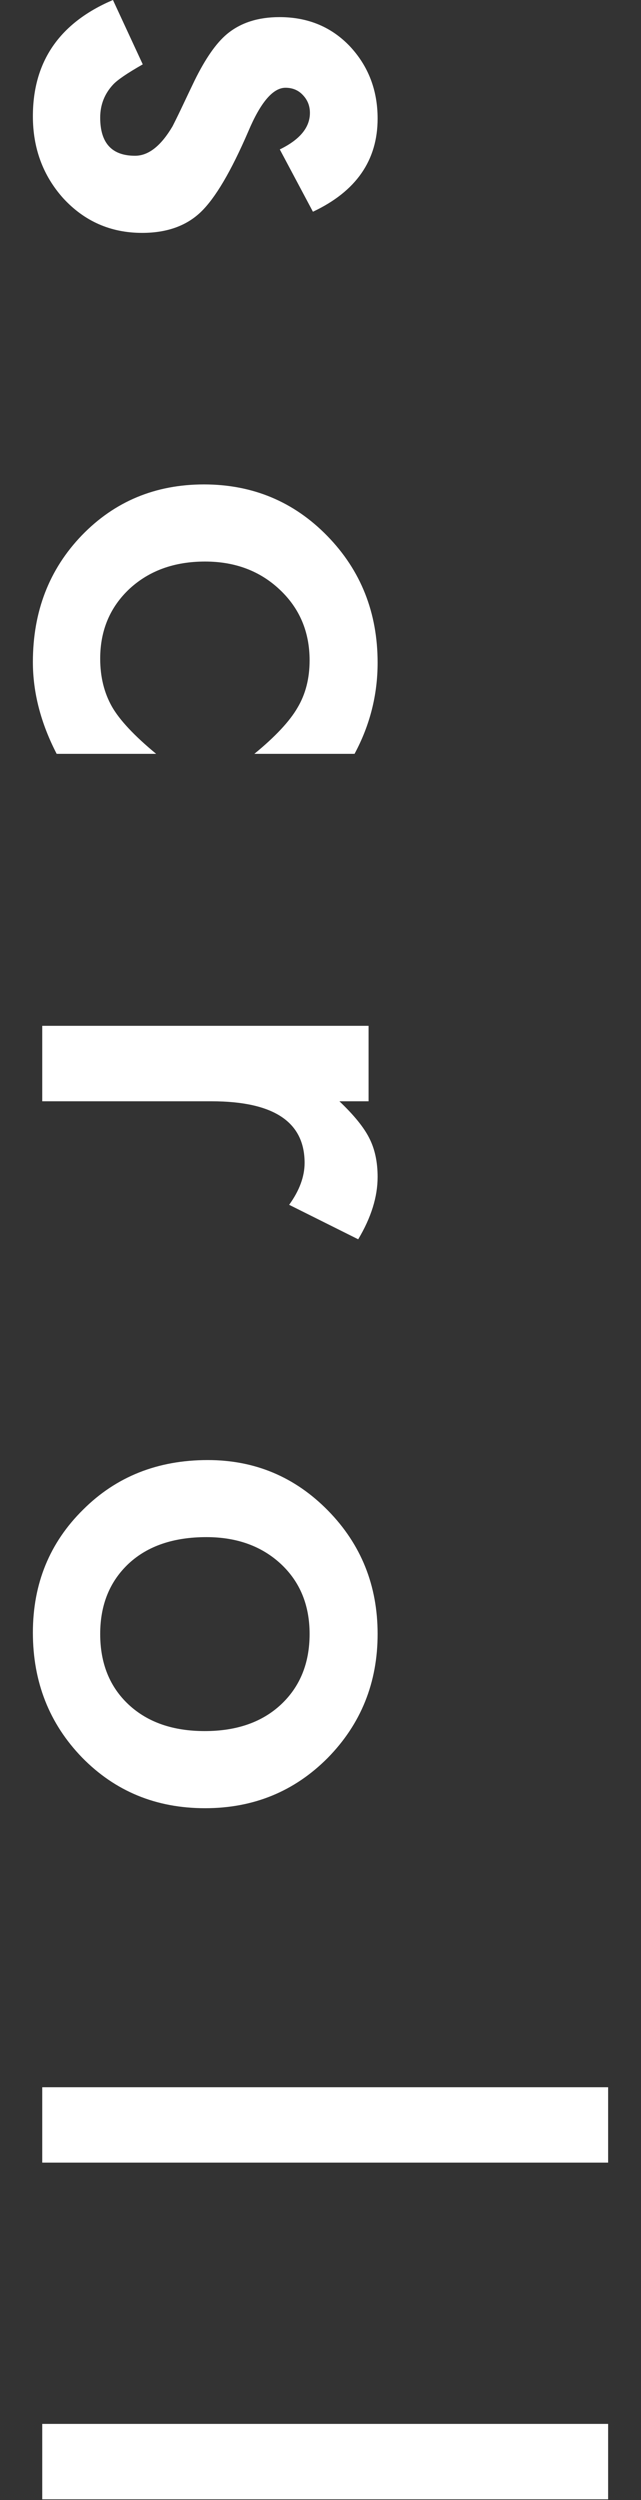
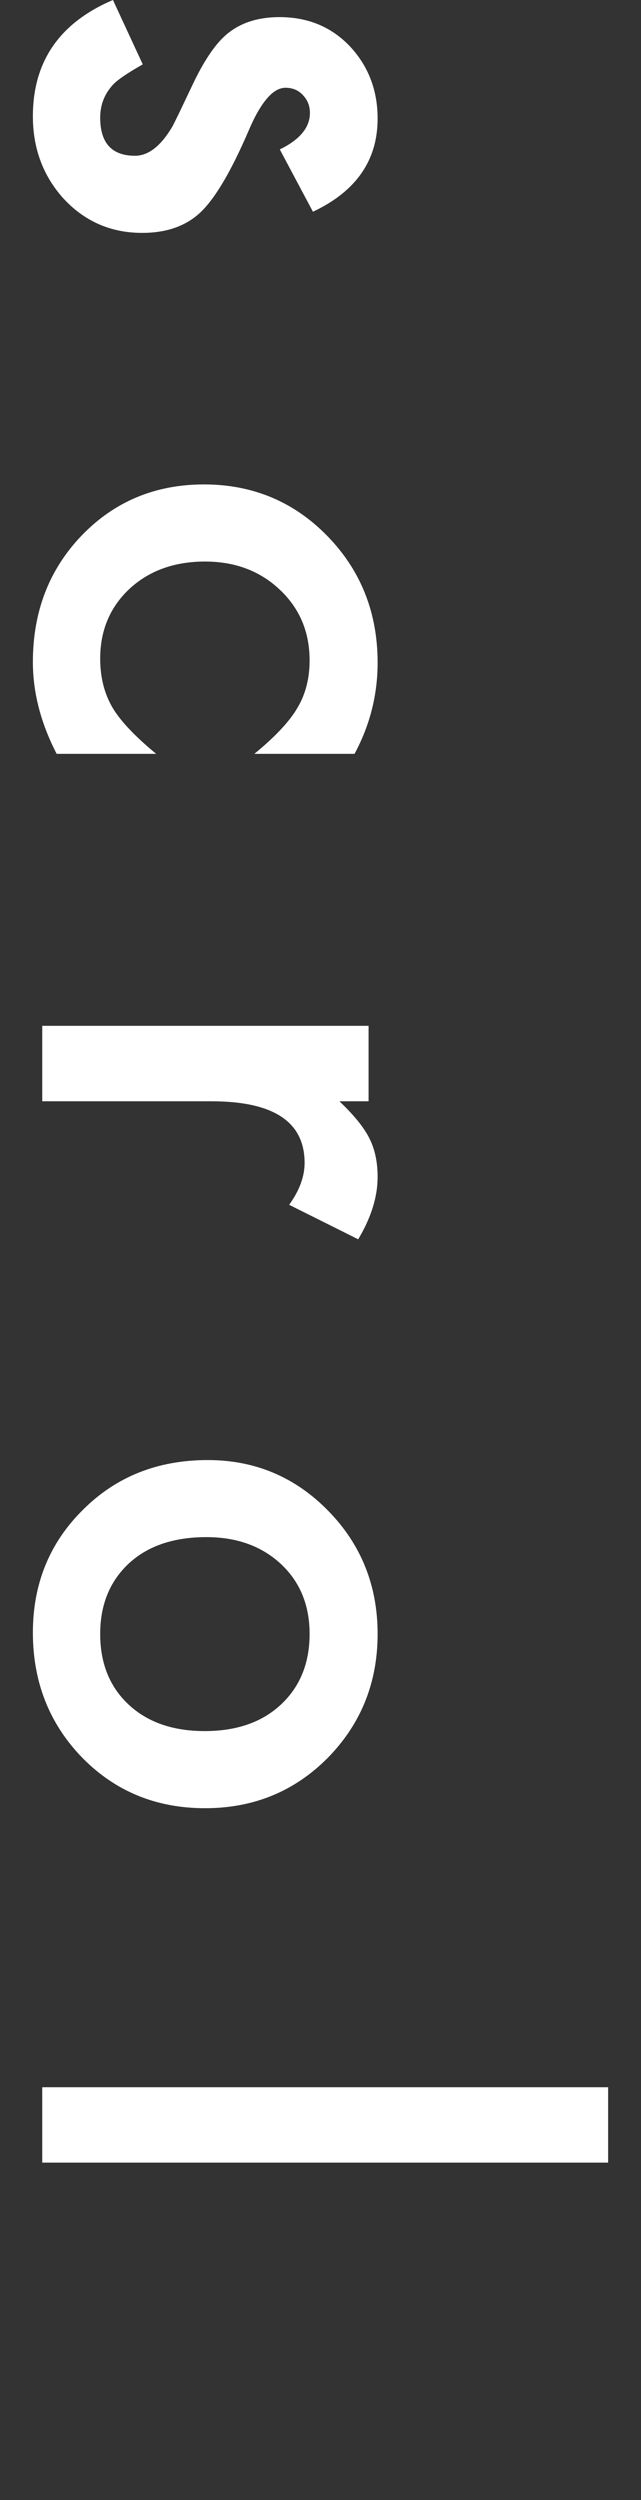
<svg xmlns="http://www.w3.org/2000/svg" width="10" height="39" viewBox="0 0 10 39" fill="none">
  <rect x="0" y="0" width="10" height="39" fill="#333333" stroke="none" />
-   <path d="M9.487 38.989L0.659 38.989L0.659 37.813L9.487 37.813L9.487 38.989Z" fill="white" />
  <path d="M9.487 33.737L0.659 33.737L0.659 32.561L9.487 32.561L9.487 33.737Z" fill="white" />
  <path d="M3.241 22.777C3.977 22.777 4.602 23.04 5.118 23.566C5.633 24.092 5.891 24.733 5.891 25.49C5.891 26.249 5.632 26.894 5.112 27.424C4.593 27.946 3.956 28.208 3.199 28.208C2.436 28.208 1.797 27.945 1.281 27.418C0.769 26.889 0.513 26.239 0.513 25.469C0.513 24.706 0.774 24.066 1.297 23.55C1.813 23.035 2.461 22.777 3.241 22.777ZM3.22 23.979C2.712 23.979 2.309 24.115 2.013 24.387C1.713 24.666 1.563 25.033 1.563 25.49C1.563 25.95 1.712 26.317 2.008 26.593C2.304 26.868 2.699 27.005 3.194 27.005C3.689 27.005 4.085 26.868 4.381 26.593C4.68 26.314 4.83 25.946 4.83 25.49C4.83 25.04 4.68 24.676 4.381 24.397C4.081 24.119 3.694 23.979 3.22 23.979Z" fill="white" />
  <path d="M5.75 16.003L5.75 17.18L5.295 17.18C5.522 17.396 5.677 17.587 5.761 17.755C5.848 17.925 5.891 18.127 5.891 18.361C5.891 18.671 5.79 18.995 5.588 19.333L4.511 18.795C4.672 18.572 4.752 18.354 4.752 18.141C4.752 17.5 4.267 17.18 3.299 17.18L0.659 17.18L0.659 16.003L5.75 16.003Z" fill="white" />
  <path d="M5.531 11.76L3.968 11.76C4.295 11.492 4.52 11.251 4.642 11.039C4.767 10.829 4.83 10.584 4.83 10.302C4.83 9.859 4.675 9.491 4.365 9.199C4.055 8.906 3.666 8.76 3.199 8.76C2.722 8.76 2.33 8.901 2.023 9.183C1.717 9.469 1.563 9.833 1.563 10.275C1.563 10.558 1.624 10.807 1.746 11.023C1.865 11.232 2.095 11.478 2.436 11.76L0.884 11.76C0.637 11.282 0.513 10.805 0.513 10.328C0.513 9.54 0.767 8.882 1.276 8.352C1.788 7.822 2.424 7.557 3.184 7.557C3.943 7.558 4.585 7.826 5.107 8.362C5.63 8.899 5.891 9.558 5.891 10.338C5.891 10.84 5.771 11.314 5.531 11.76Z" fill="white" />
  <path d="M4.882 3.303L4.365 2.331C4.679 2.178 4.835 1.988 4.835 1.761C4.835 1.653 4.799 1.561 4.726 1.484C4.656 1.408 4.565 1.369 4.454 1.369C4.259 1.369 4.065 1.596 3.874 2.049C3.605 2.673 3.358 3.092 3.131 3.309C2.905 3.525 2.6 3.633 2.217 3.633C1.726 3.633 1.314 3.451 0.983 3.089C0.67 2.737 0.513 2.312 0.513 1.814C0.513 0.96 0.929 0.355 1.762 -1.80491e-07L2.227 1.004C1.983 1.143 1.828 1.249 1.762 1.322C1.63 1.465 1.563 1.636 1.563 1.835C1.563 2.232 1.745 2.43 2.107 2.43C2.316 2.43 2.511 2.277 2.692 1.97C2.752 1.852 2.809 1.734 2.865 1.615C2.921 1.497 2.978 1.376 3.037 1.254C3.205 0.913 3.372 0.673 3.539 0.533C3.752 0.355 4.025 0.267 4.36 0.267C4.802 0.267 5.168 0.418 5.457 0.721C5.747 1.031 5.891 1.408 5.891 1.85C5.891 2.502 5.555 2.986 4.882 3.303Z" fill="white" />
</svg>